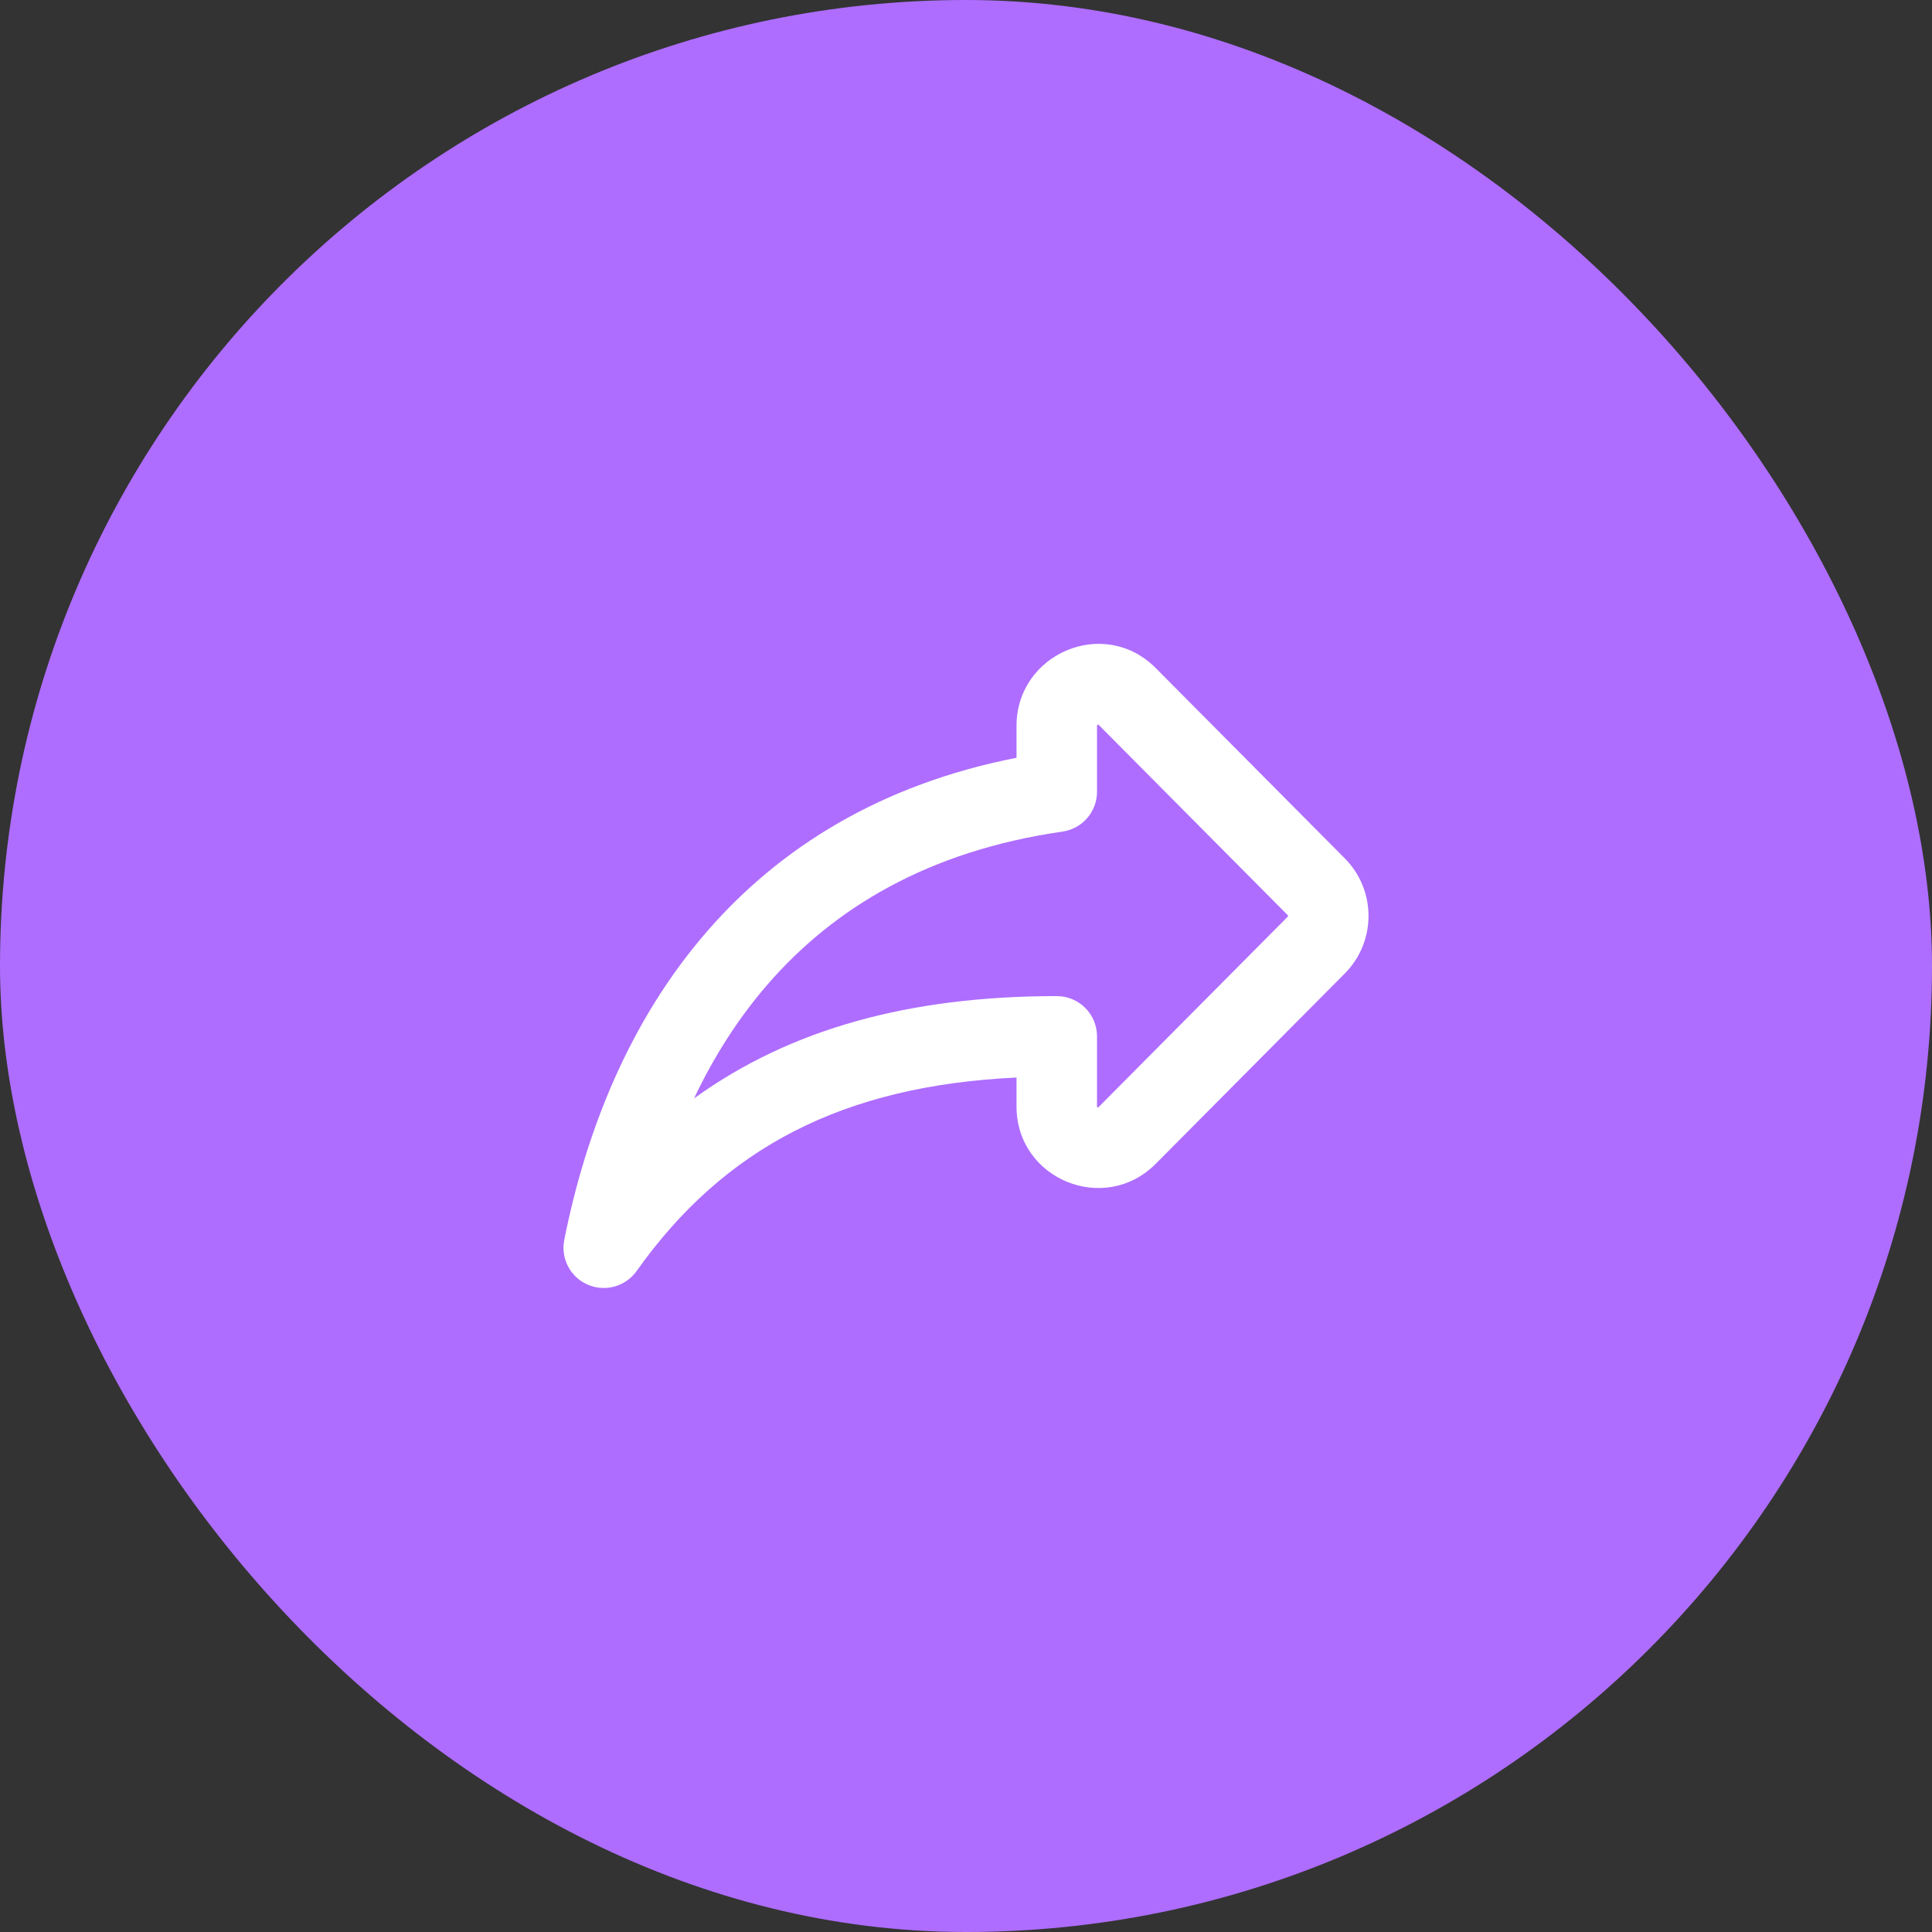
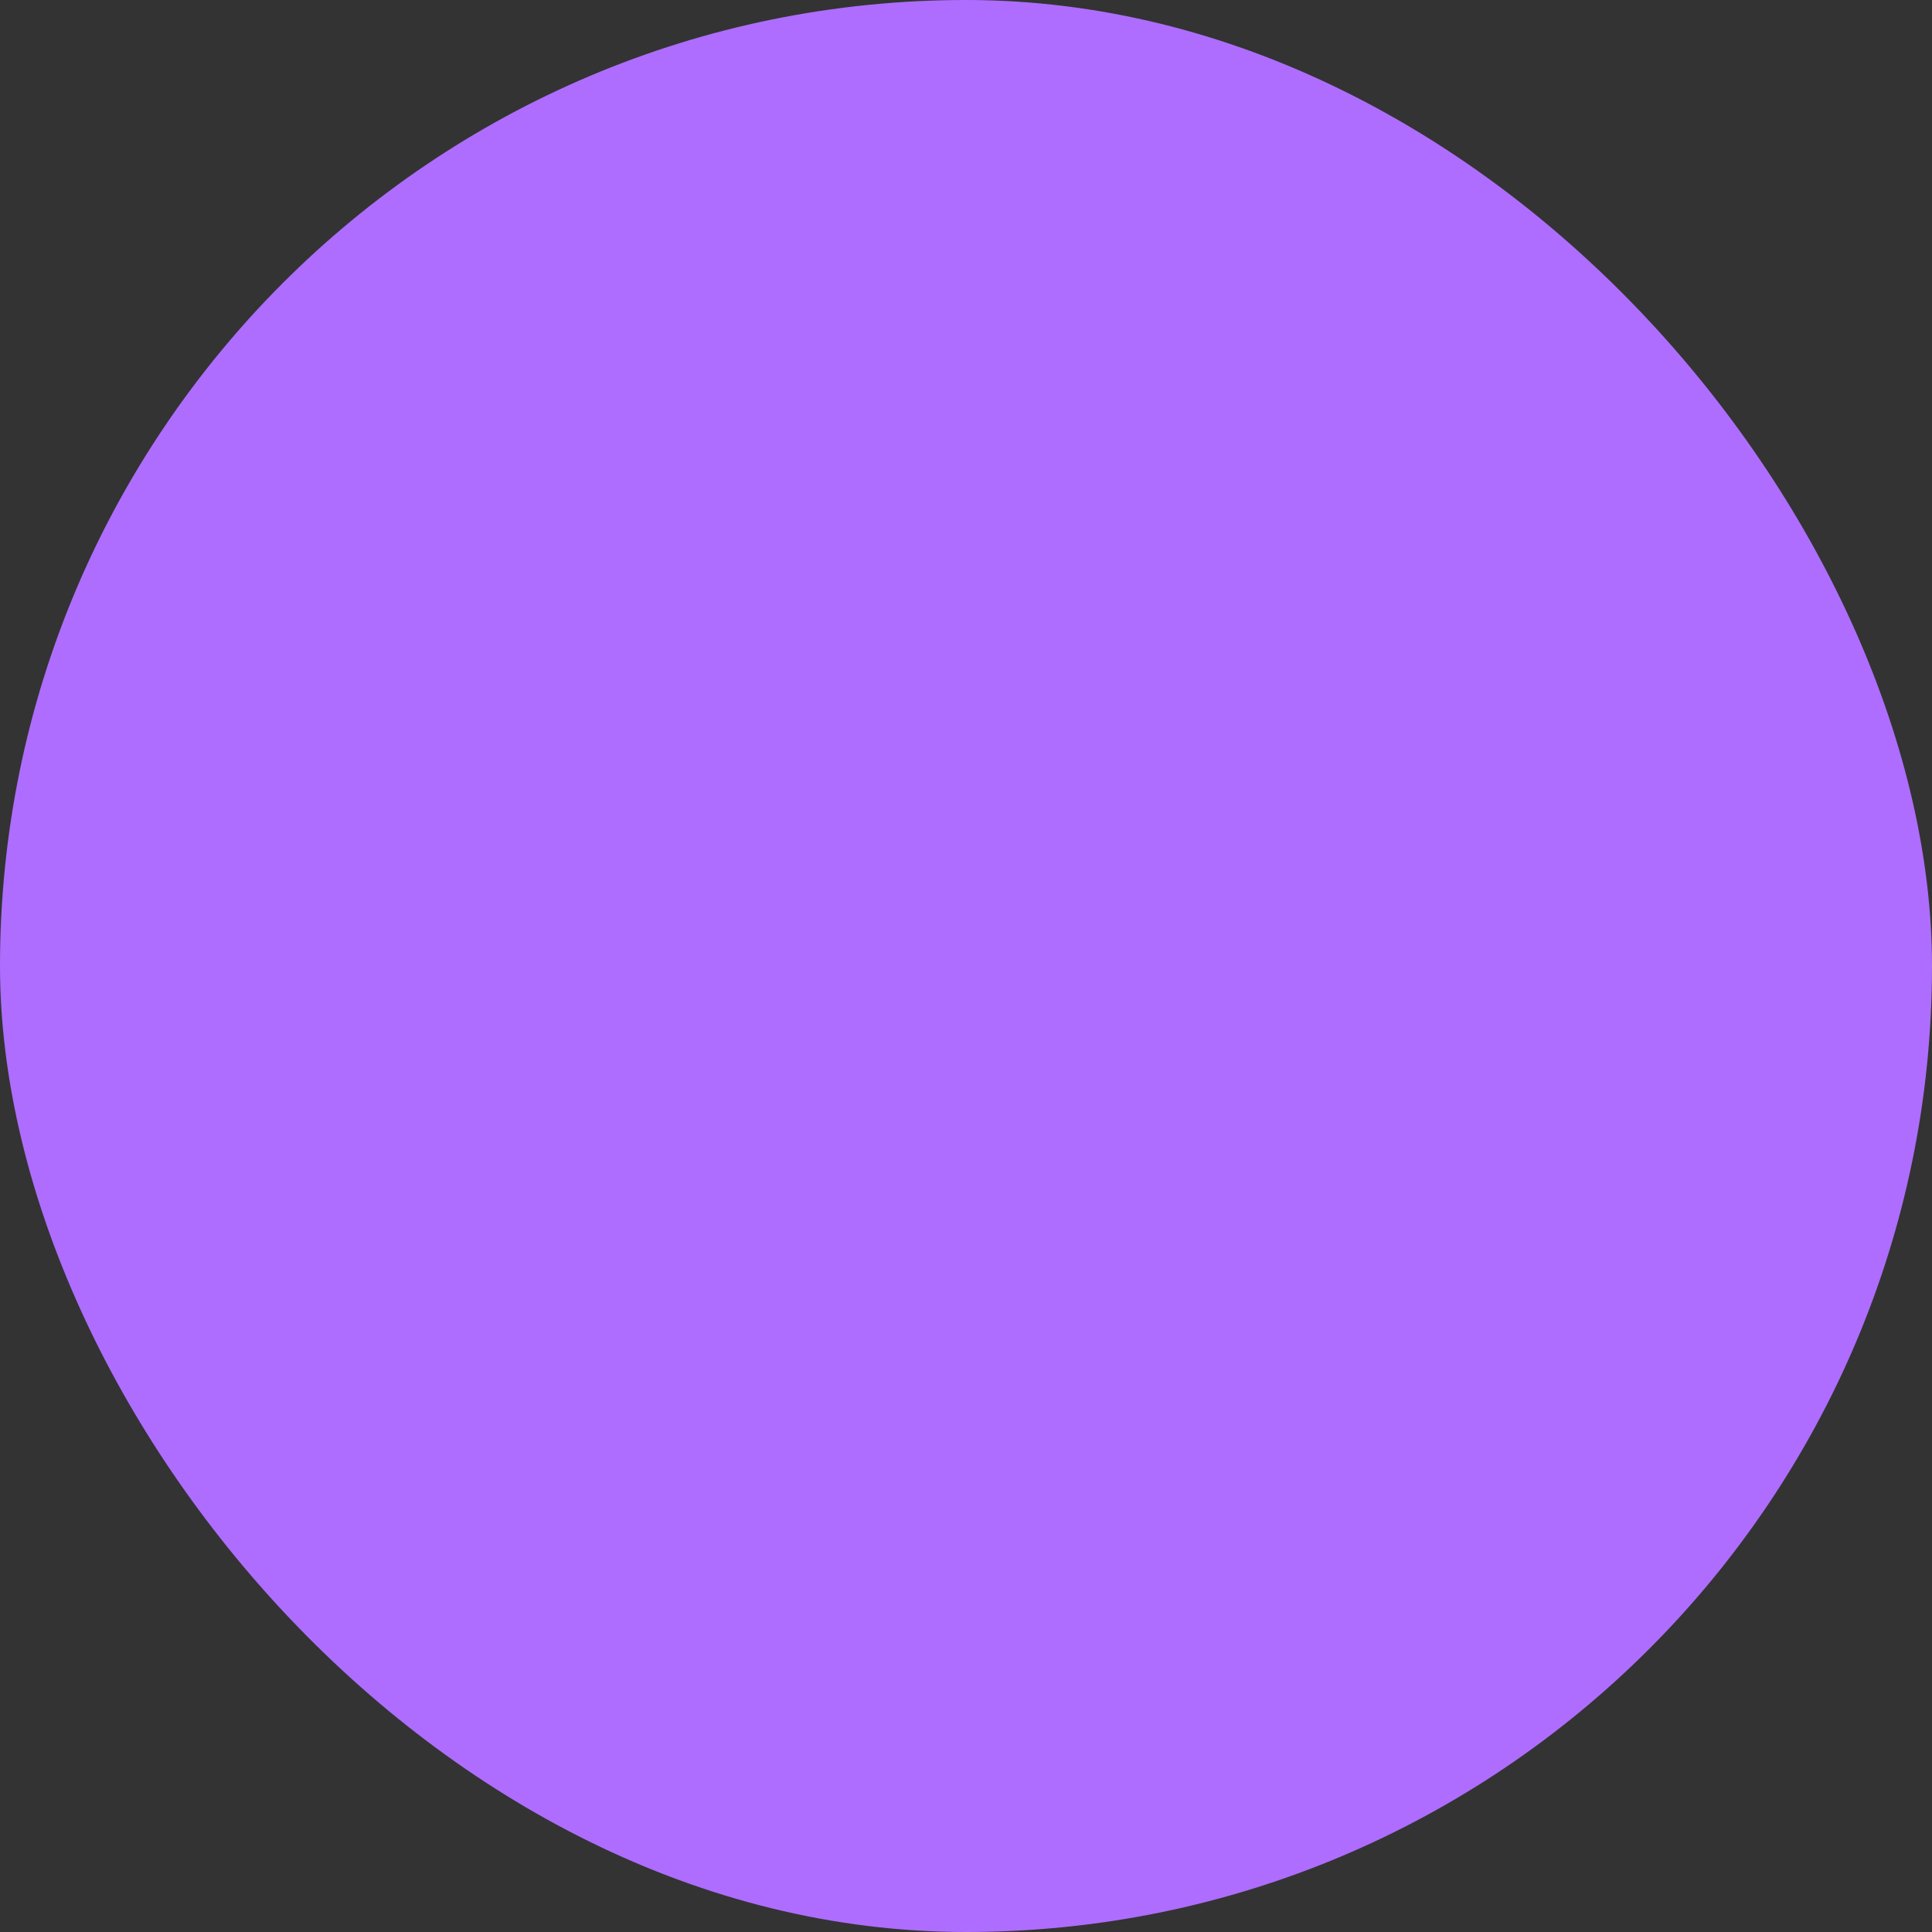
<svg xmlns="http://www.w3.org/2000/svg" width="48" height="48" viewBox="0 0 48 48" fill="none">
  <rect x="0" y="0" width="48" height="48" fill="#333333" stroke="none" />
  <rect width="48" height="48" rx="24" fill="#AE6DFF" />
-   <path fill-rule="evenodd" clip-rule="evenodd" d="M28.714 16.598C27.427 15.303 25.255 16.243 25.255 18.034V18.827C21.879 19.488 19.373 21.062 17.571 23.135C15.634 25.362 14.554 28.114 14.019 30.805C13.927 31.268 14.171 31.732 14.604 31.918C15.038 32.105 15.543 31.963 15.816 31.579C17.987 28.518 20.947 26.973 25.255 26.771V27.488C25.255 29.3 27.442 30.194 28.714 28.914L33.41 24.187C34.197 23.395 34.197 22.117 33.41 21.325L28.714 16.598ZM27.287 18C27.289 18.002 27.291 18.004 27.295 18.008L31.991 22.735C31.995 22.739 31.997 22.742 31.998 22.744C31.999 22.747 32 22.751 32 22.756C32 22.761 31.999 22.765 31.998 22.768C31.997 22.77 31.995 22.773 31.991 22.777L27.295 27.504C27.29 27.509 27.287 27.512 27.285 27.513L27.283 27.514C27.281 27.514 27.276 27.514 27.268 27.511C27.262 27.508 27.258 27.505 27.256 27.503L27.256 27.502C27.255 27.5 27.255 27.495 27.255 27.488V25.748C27.255 25.195 26.807 24.748 26.255 24.748C22.615 24.748 19.645 25.553 17.244 27.289C17.729 26.265 18.335 25.304 19.08 24.447C20.709 22.573 23.048 21.143 26.397 20.661C26.889 20.59 27.255 20.169 27.255 19.672V18.034C27.255 18.022 27.257 18.015 27.257 18.015" fill="white" />
</svg>